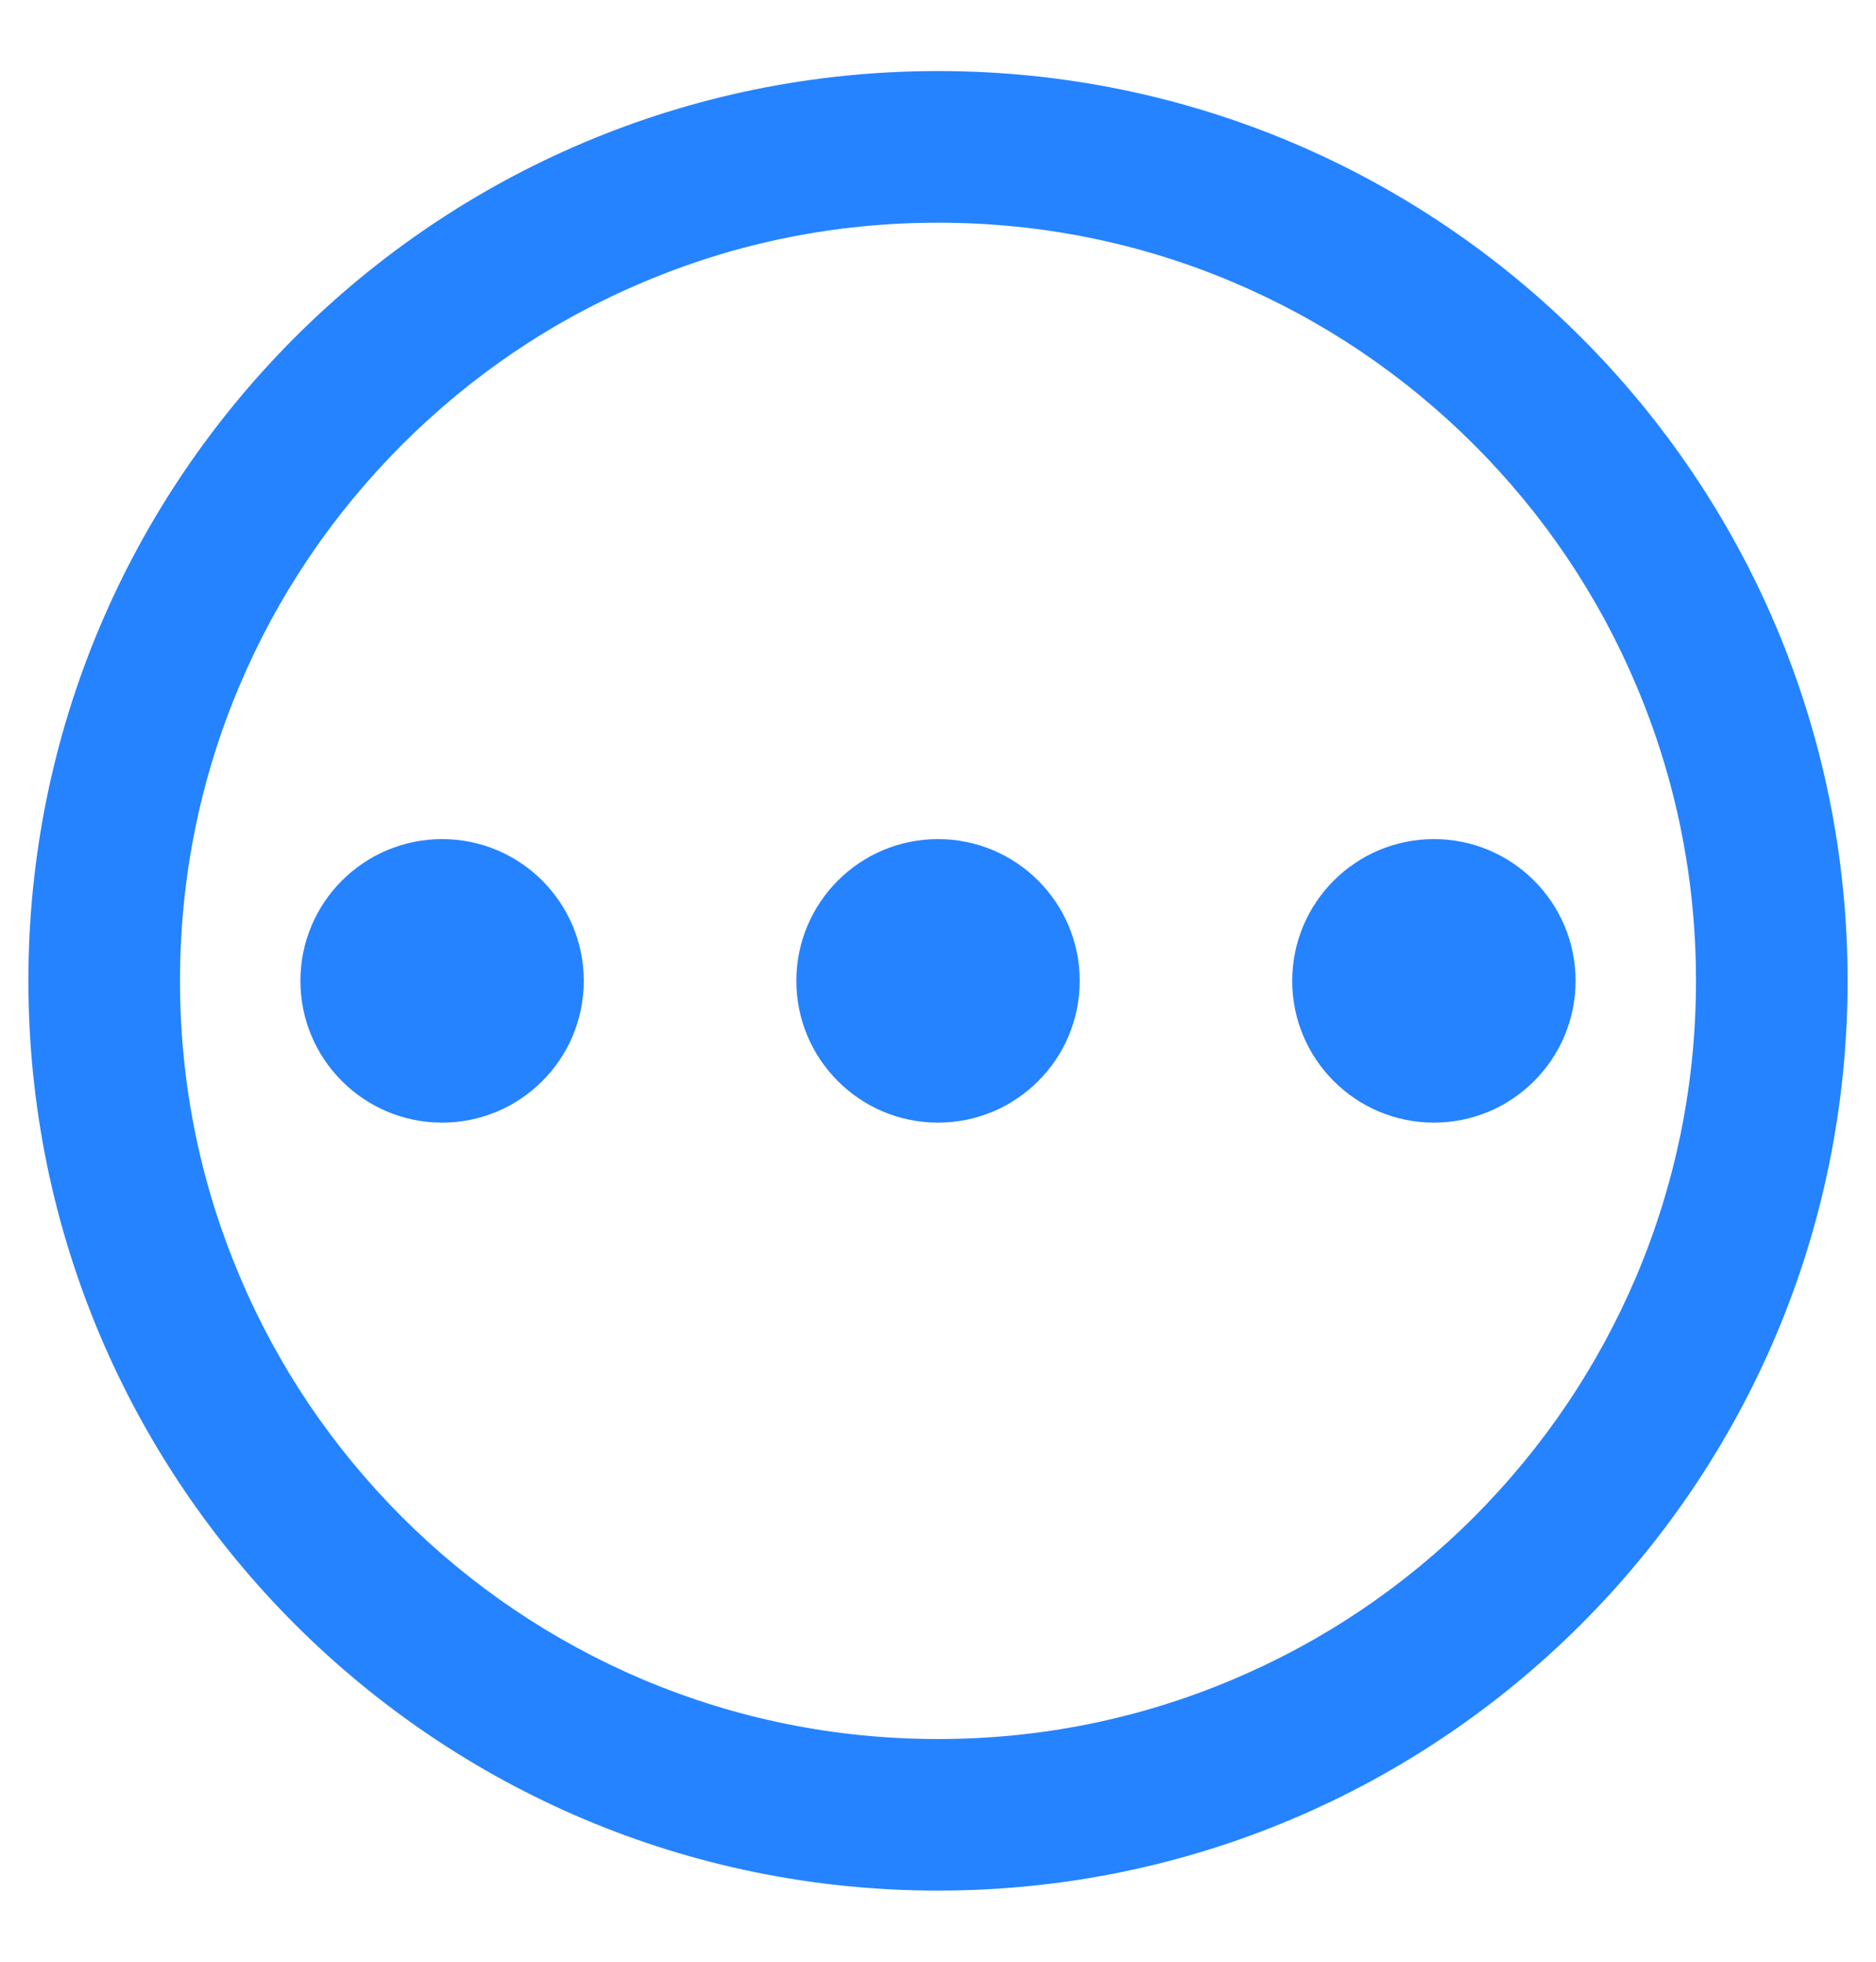
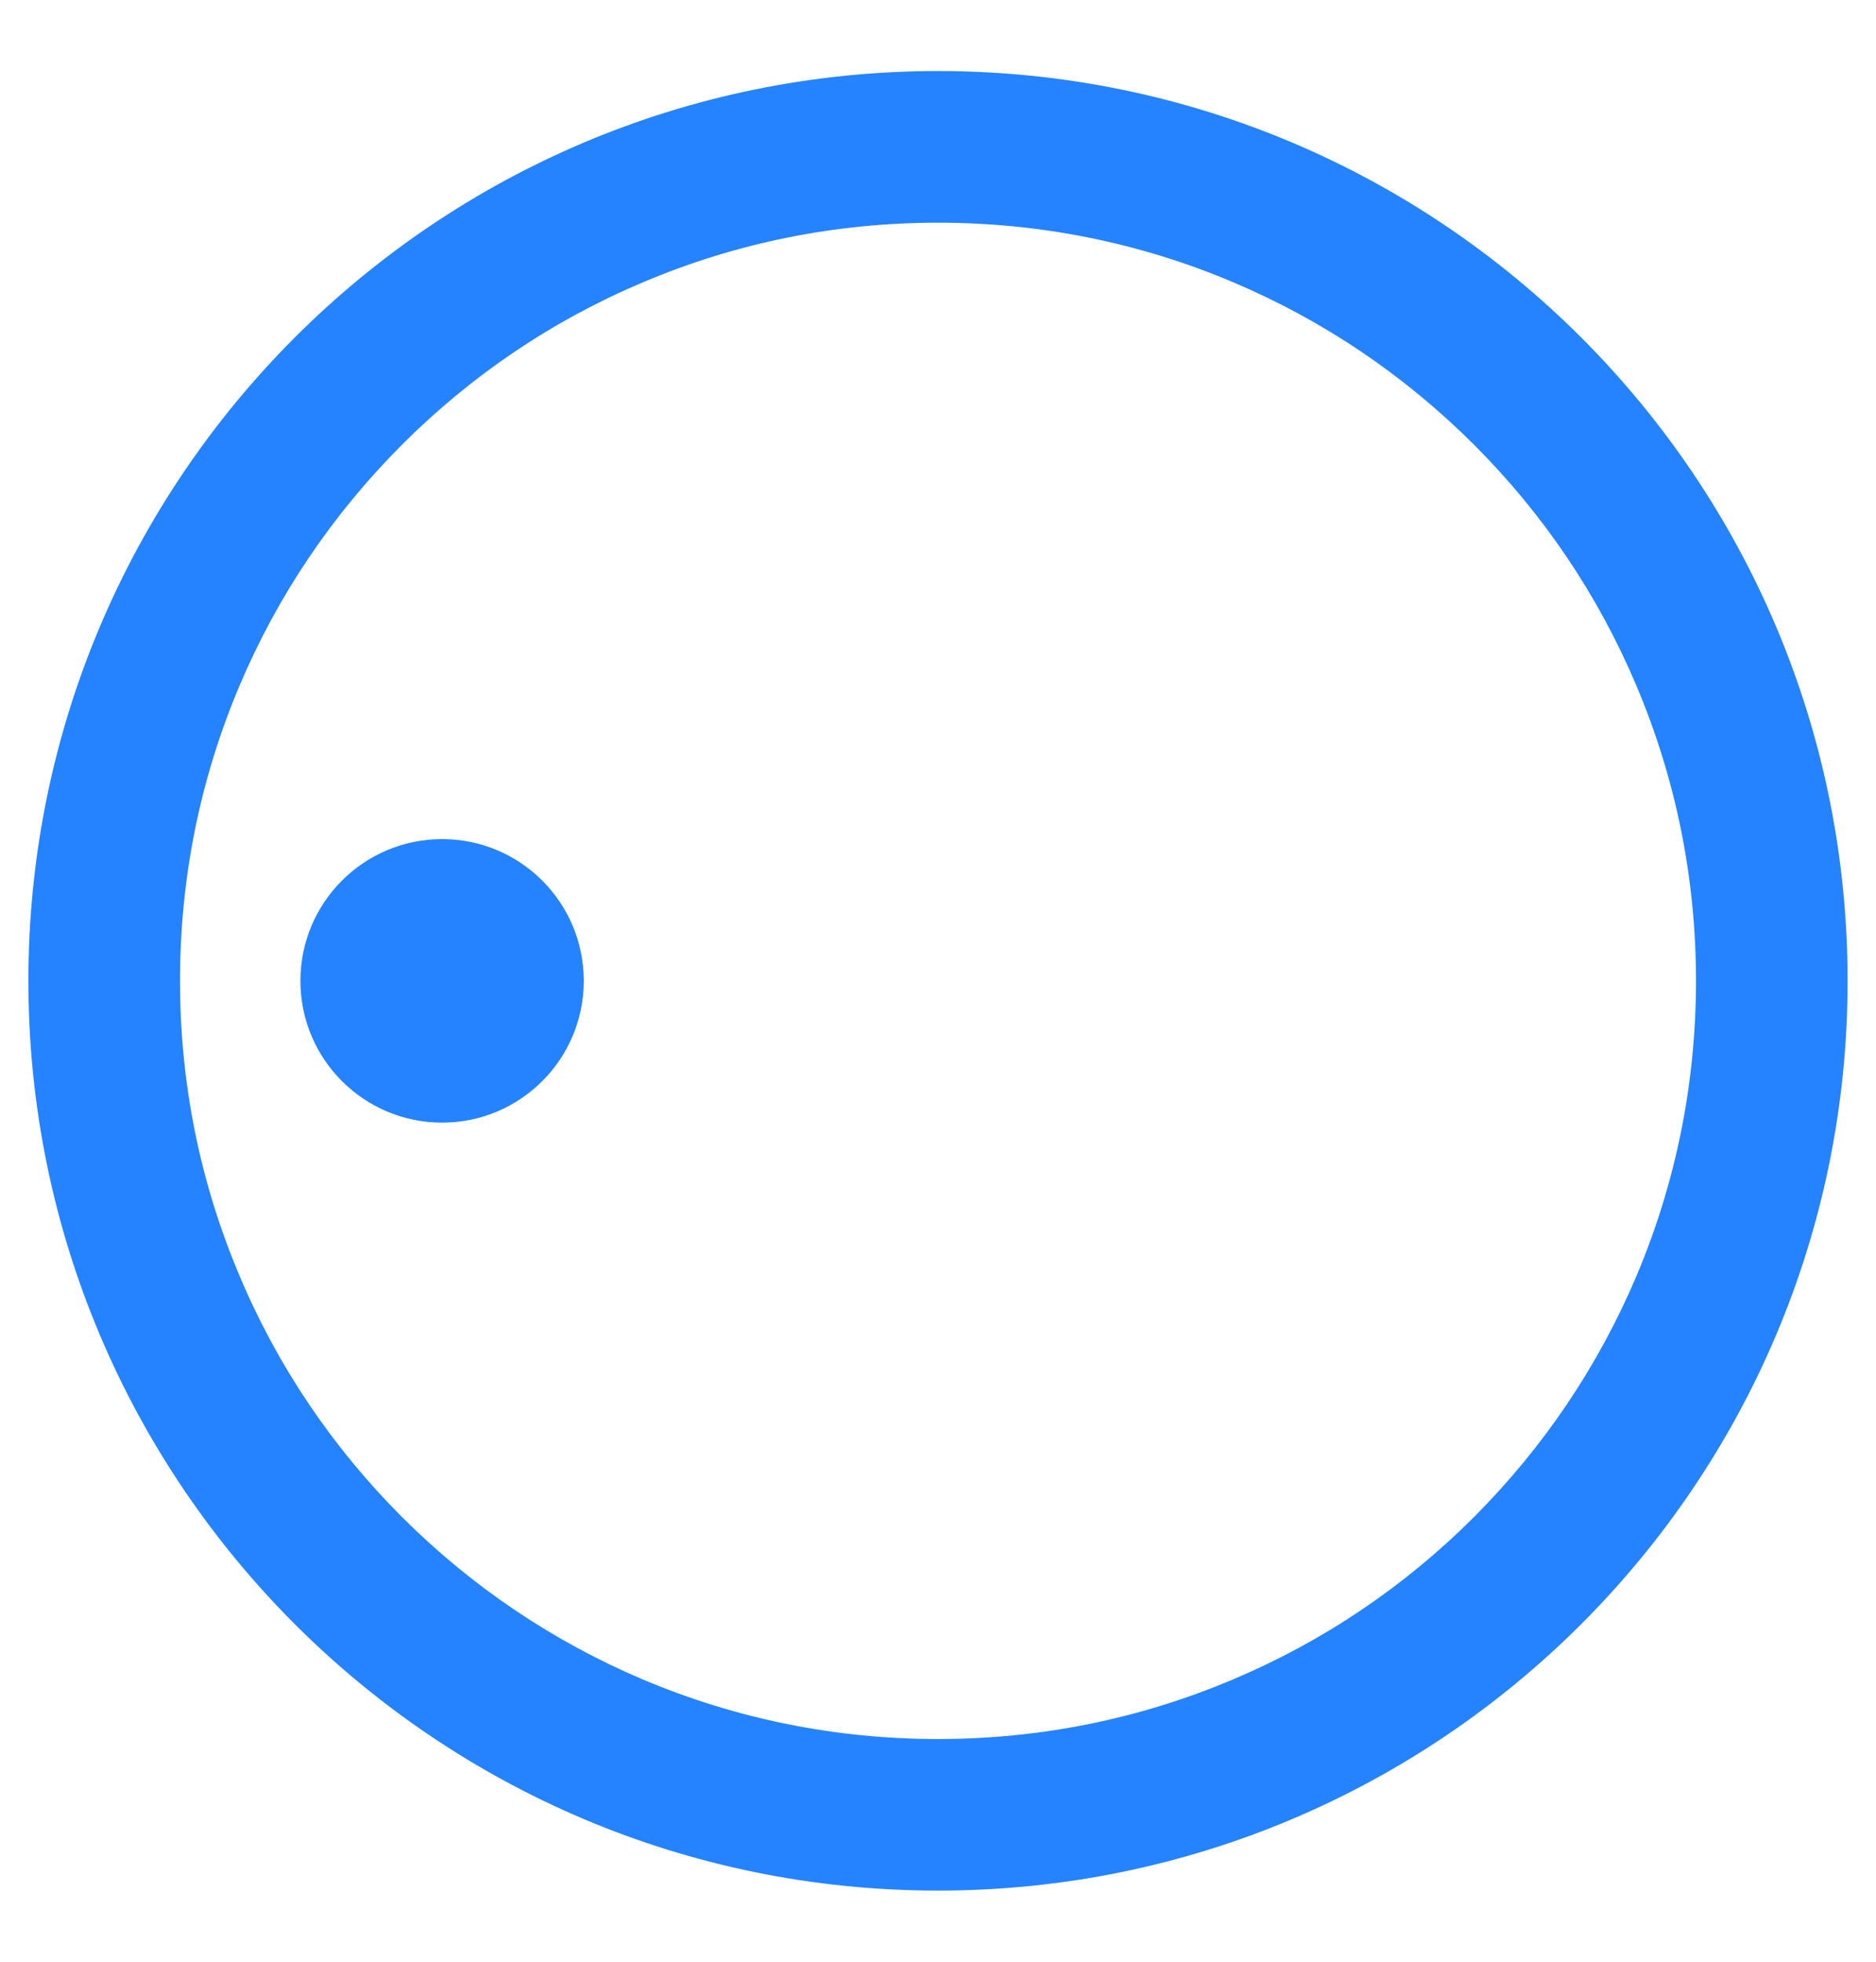
<svg xmlns="http://www.w3.org/2000/svg" width="22" height="23" viewBox="0 0 22 23" fill="none">
  <g id="Union">
    <path d="M5.185 13.162C6.102 13.162 6.846 12.418 6.846 11.5C6.846 10.582 6.102 9.838 5.185 9.838C4.267 9.838 3.523 10.582 3.523 11.5C3.523 12.418 4.267 13.162 5.185 13.162Z" fill="#2583FF" />
-     <path d="M16.816 13.162C17.733 13.162 18.477 12.418 18.477 11.5C18.477 10.582 17.733 9.838 16.816 9.838C15.898 9.838 15.154 10.582 15.154 11.5C15.154 12.418 15.898 13.162 16.816 13.162Z" fill="#2583FF" />
-     <path d="M11 13.162C11.918 13.162 12.662 12.418 12.662 11.5C12.662 10.582 11.918 9.838 11 9.838C10.082 9.838 9.339 10.582 9.339 11.5C9.339 12.418 10.082 13.162 11 13.162Z" fill="#2583FF" />
-     <path fill-rule="evenodd" clip-rule="evenodd" d="M11 0.833C5.108 0.833 0.333 5.608 0.333 11.5C0.333 17.391 5.108 22.166 11 22.166C16.892 22.166 21.667 17.391 21.667 11.5C21.667 5.608 16.892 0.833 11 0.833ZM11 2.611C12.2 2.611 13.364 2.845 14.459 3.308C15.517 3.756 16.467 4.397 17.285 5.213C18.101 6.029 18.743 6.98 19.19 8.039C19.654 9.136 19.889 10.3 19.889 11.5C19.889 12.7 19.654 13.863 19.192 14.958C18.743 16.017 18.103 16.966 17.287 17.785C16.471 18.601 15.519 19.243 14.46 19.69C13.364 20.154 12.2 20.389 11 20.389C9.8 20.389 8.636 20.154 7.541 19.692C6.483 19.243 5.533 18.603 4.715 17.787C3.899 16.97 3.256 16.019 2.81 14.96C2.345 13.863 2.111 12.7 2.111 11.5C2.111 10.3 2.345 9.136 2.808 8.041C3.256 6.982 3.897 6.033 4.713 5.215C5.529 4.399 6.481 3.756 7.539 3.31C8.636 2.845 9.8 2.611 11 2.611Z" fill="#2583FF" />
+     <path fill-rule="evenodd" clip-rule="evenodd" d="M11 0.833C5.108 0.833 0.333 5.608 0.333 11.5C0.333 17.391 5.108 22.166 11 22.166C16.892 22.166 21.667 17.391 21.667 11.5C21.667 5.608 16.892 0.833 11 0.833ZM11 2.611C12.2 2.611 13.364 2.845 14.459 3.308C15.517 3.756 16.467 4.397 17.285 5.213C18.101 6.029 18.743 6.98 19.19 8.039C19.654 9.136 19.889 10.3 19.889 11.5C19.889 12.7 19.654 13.863 19.192 14.958C18.743 16.017 18.103 16.966 17.287 17.785C16.471 18.601 15.519 19.243 14.46 19.69C13.364 20.154 12.2 20.389 11 20.389C9.8 20.389 8.636 20.154 7.541 19.692C6.483 19.243 5.533 18.603 4.715 17.787C3.899 16.97 3.256 16.019 2.81 14.96C2.345 13.863 2.111 12.7 2.111 11.5C2.111 10.3 2.345 9.136 2.808 8.041C3.256 6.982 3.897 6.033 4.713 5.215C5.529 4.399 6.481 3.756 7.539 3.31C8.636 2.845 9.8 2.611 11 2.611" fill="#2583FF" />
  </g>
</svg>